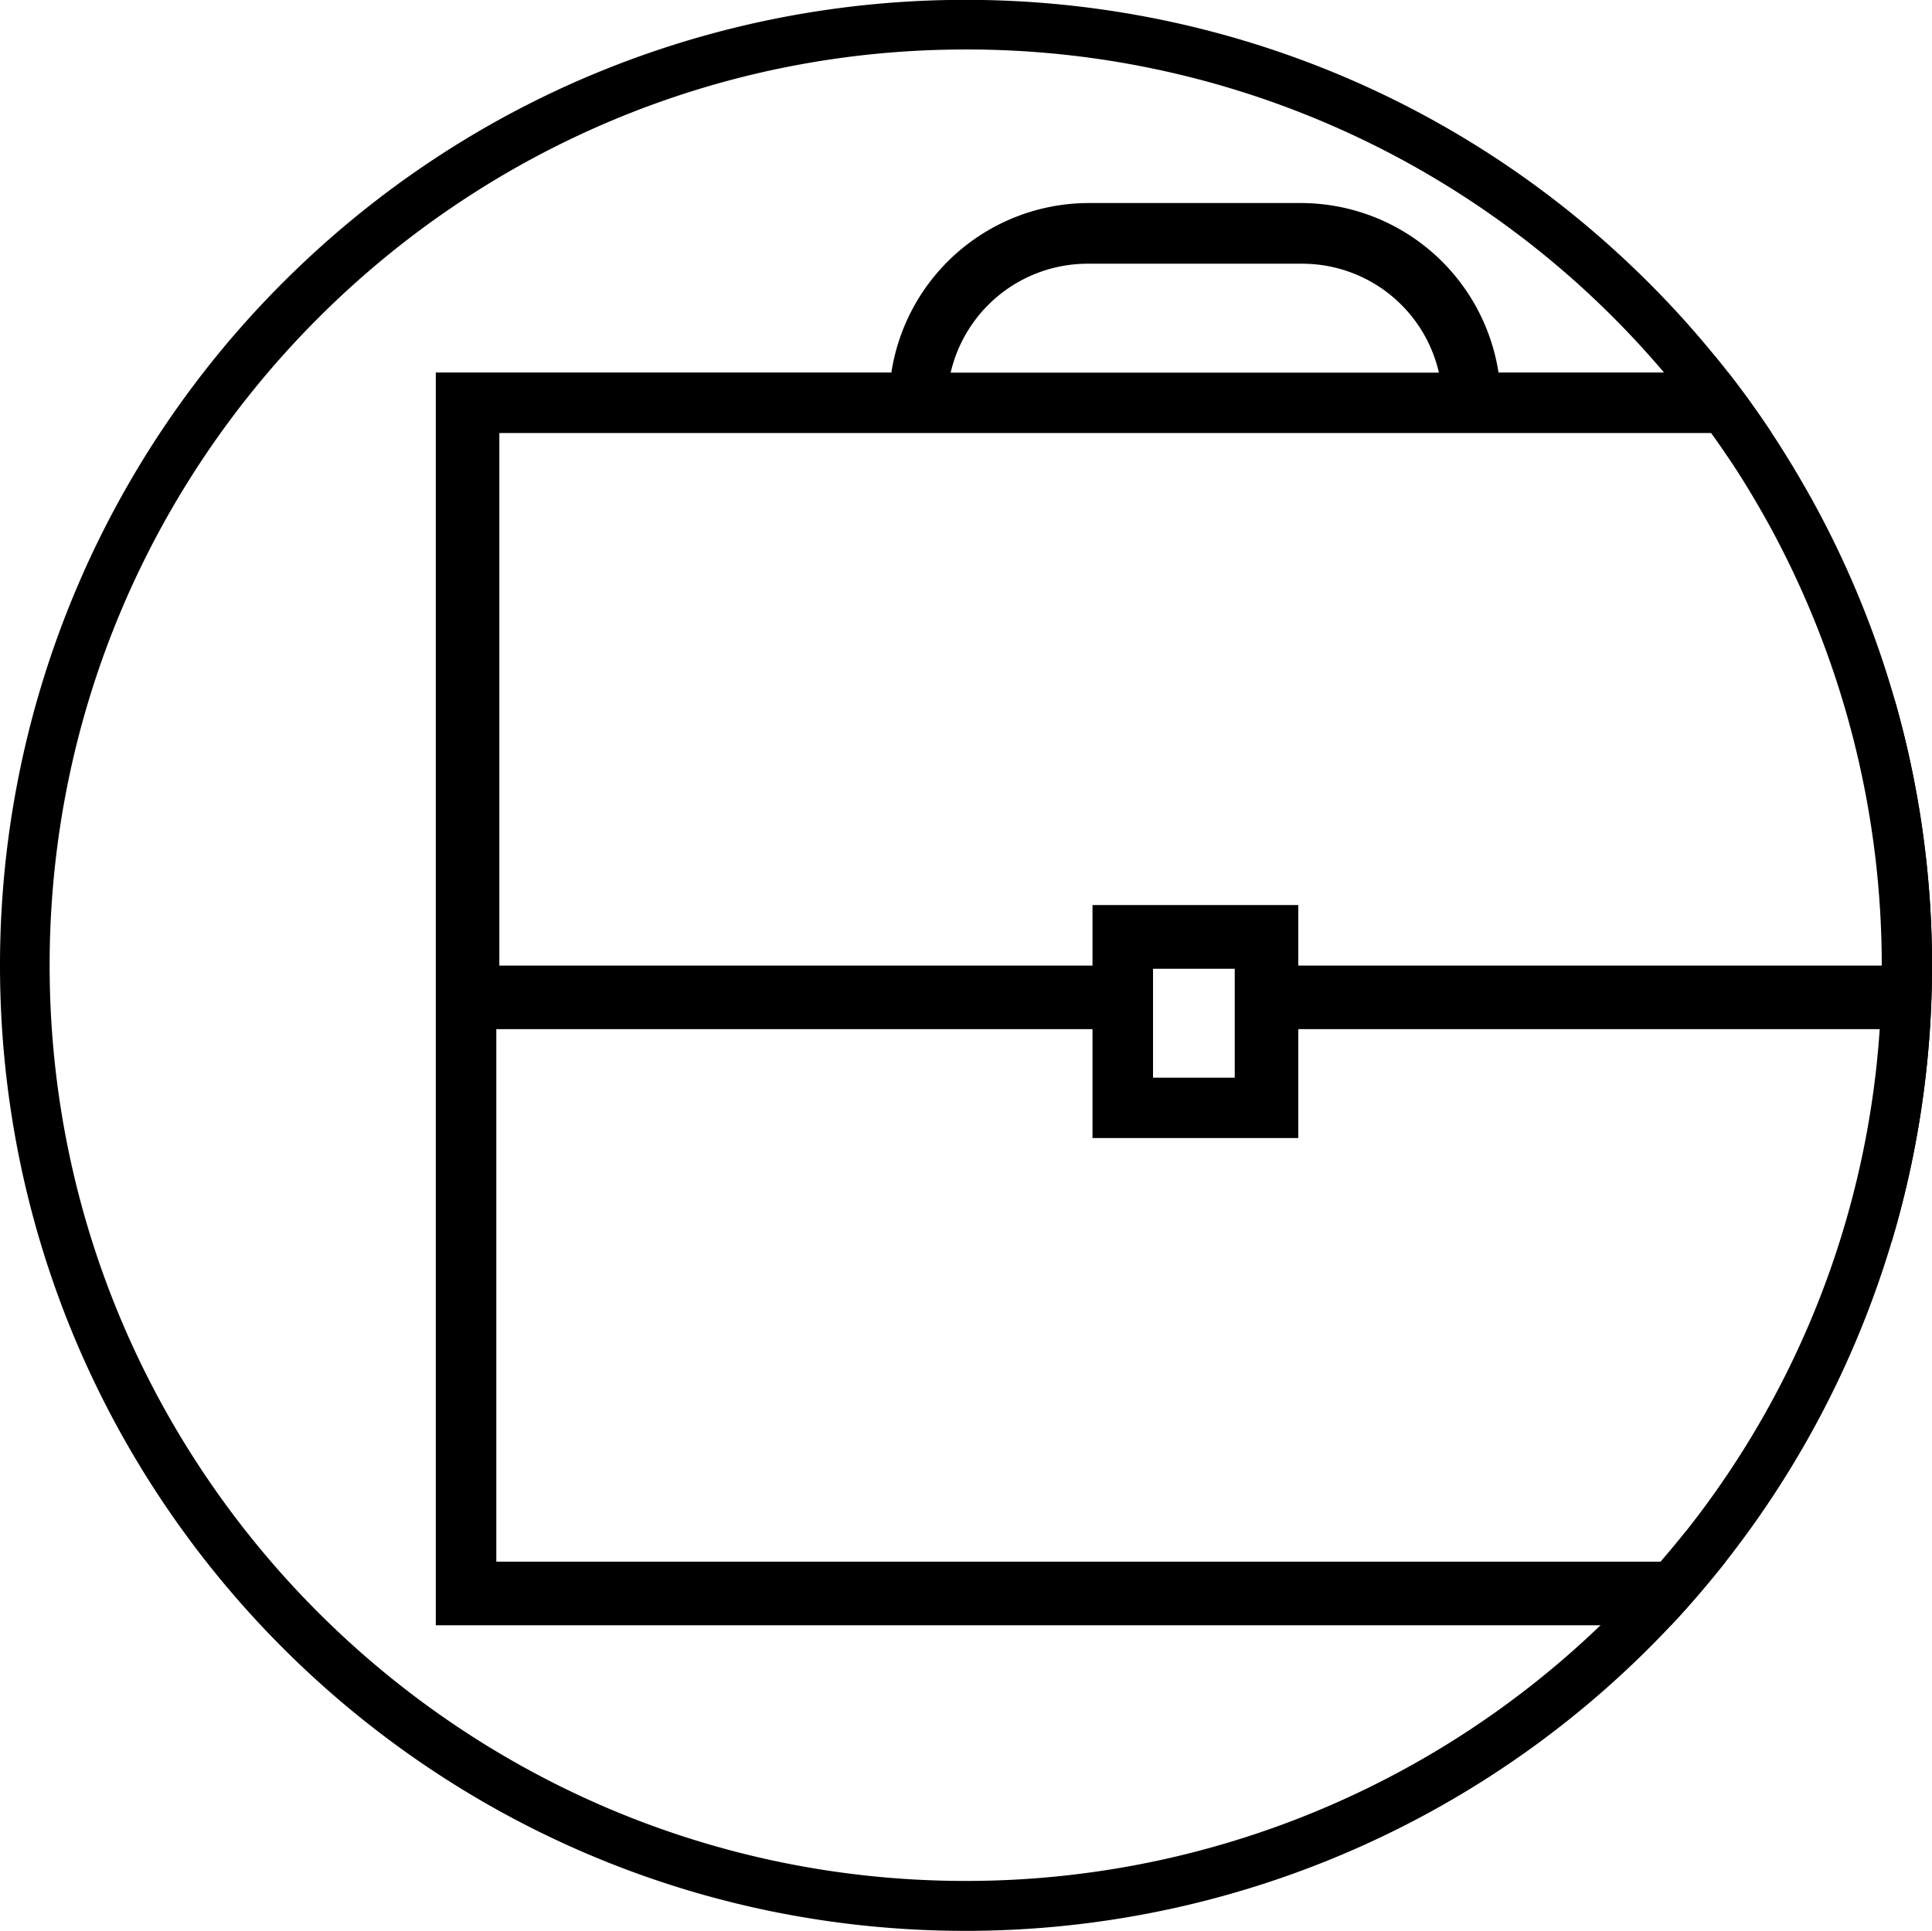
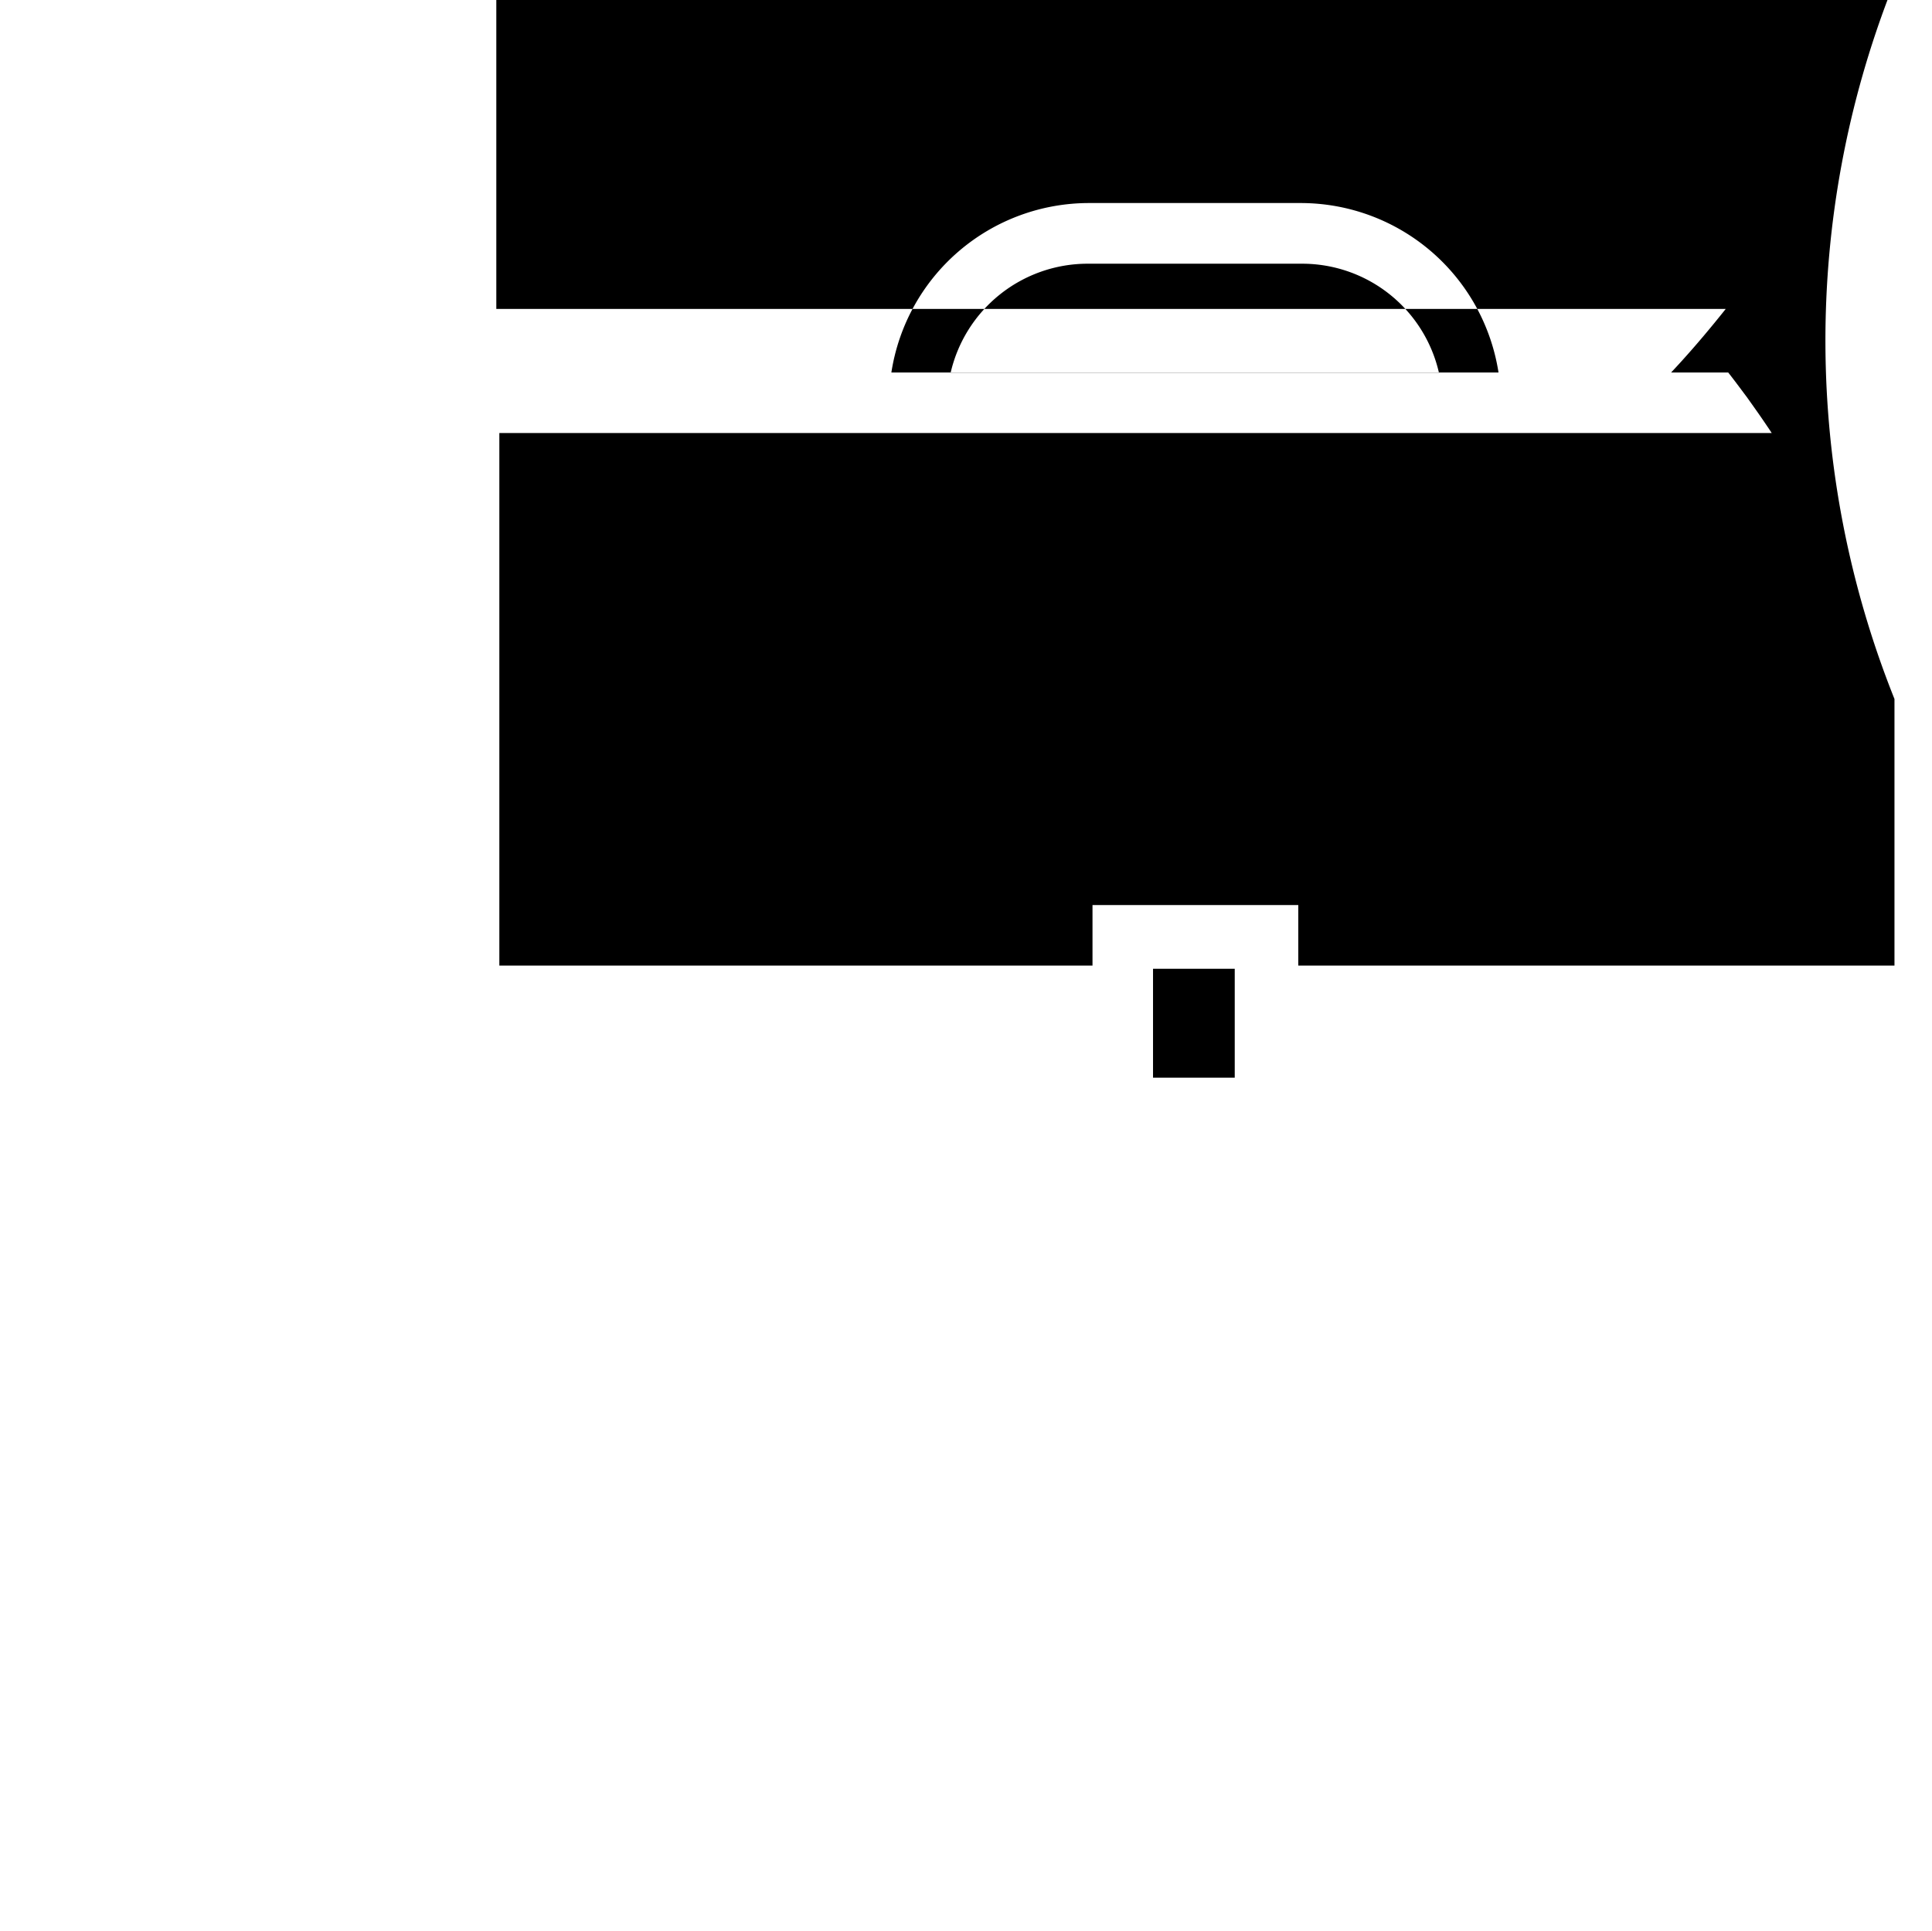
<svg xmlns="http://www.w3.org/2000/svg" viewBox="0 0 638.4 638.15">
  <g id="Warstwa_2" data-name="Warstwa 2">
    <g id="Warstwa_1-2" data-name="Warstwa 1">
      <g id="Capa_1" data-name="Capa 1">
-         <path d="M626,231a318.4,318.4,0,0,0-27.8-66.9c-4-7.1-8.23-14.19-12.76-21-.51-.77-1-1.54-1.54-2.3-2.2-3.3-4.5-6.5-6.7-9.6-2-2.66-4-5.39-6.14-8.1-1.61-2.08-3.27-4.16-5-6.2a315.67,315.67,0,0,0-21.3-23.5c-124.7-124.6-326.7-124.6-451.3,0A318.79,318.79,0,0,0,0,319c0,176.2,142.9,319.1,319.1,319.1a319.58,319.58,0,0,0,233.1-101c1.17-1.26,2.34-2.52,3.5-3.8,4.8-5.3,9.6-11,14.3-16.9l.23-.3A318.72,318.72,0,0,0,626,231Zm-69,275.1q-4.07,5.09-8.31,10c-1.75,2-3.52,4-5.29,6q-7,7.77-14.53,15a302.33,302.33,0,0,1-209.77,84.5c-166.9,0-302.7-135.7-302.7-302.6S152.2,16.35,319.1,16.35a301.83,301.83,0,0,1,230.78,106.8c1.16,1.35,2.29,2.72,3.42,4.1,3.7,4.5,7.2,9.1,10.5,13.6.55.75,1.1,1.52,1.65,2.3,1.59,2.21,3.2,4.51,4.75,6.8,4.9,7.1,9.4,14.6,13.6,22.1a303.71,303.71,0,0,1,38,147v.1q0,10.53-.68,21A299.47,299.47,0,0,1,557,506.15Z" />
-         <path class="cls-1" d="M626,231v88.1H429v-20H361v20H165v-176H585.44c-.51-.77-1-1.54-1.54-2.3-2.2-3.3-4.5-6.5-6.7-9.6-2-2.66-4-5.39-6.14-8.1h-75.9a66.16,66.16,0,0,0-65.25-56H359.79a66.08,66.08,0,0,0-65.25,56H144v414H552.2c1.17-1.26,2.34-2.52,3.5-3.8,4.8-5.3,9.6-11,14.3-16.9l.23-.3H164v-176H361v36h68v-36H625v70.48A319,319,0,0,0,626,231ZM359.3,87.15h71a46.36,46.36,0,0,1,45.17,36H314.13A46.48,46.48,0,0,1,359.3,87.15Zm48.7,269H381v-36h27Z" />
+         <path class="cls-1" d="M626,231v88.1H429v-20H361v20H165v-176H585.44c-.51-.77-1-1.54-1.54-2.3-2.2-3.3-4.5-6.5-6.7-9.6-2-2.66-4-5.39-6.14-8.1h-75.9a66.16,66.16,0,0,0-65.25-56H359.79a66.08,66.08,0,0,0-65.25,56H144H552.2c1.17-1.26,2.34-2.52,3.5-3.8,4.8-5.3,9.6-11,14.3-16.9l.23-.3H164v-176H361v36h68v-36H625v70.48A319,319,0,0,0,626,231ZM359.3,87.15h71a46.36,46.36,0,0,1,45.17,36H314.13A46.48,46.48,0,0,1,359.3,87.15Zm48.7,269H381v-36h27Z" />
      </g>
    </g>
  </g>
</svg>